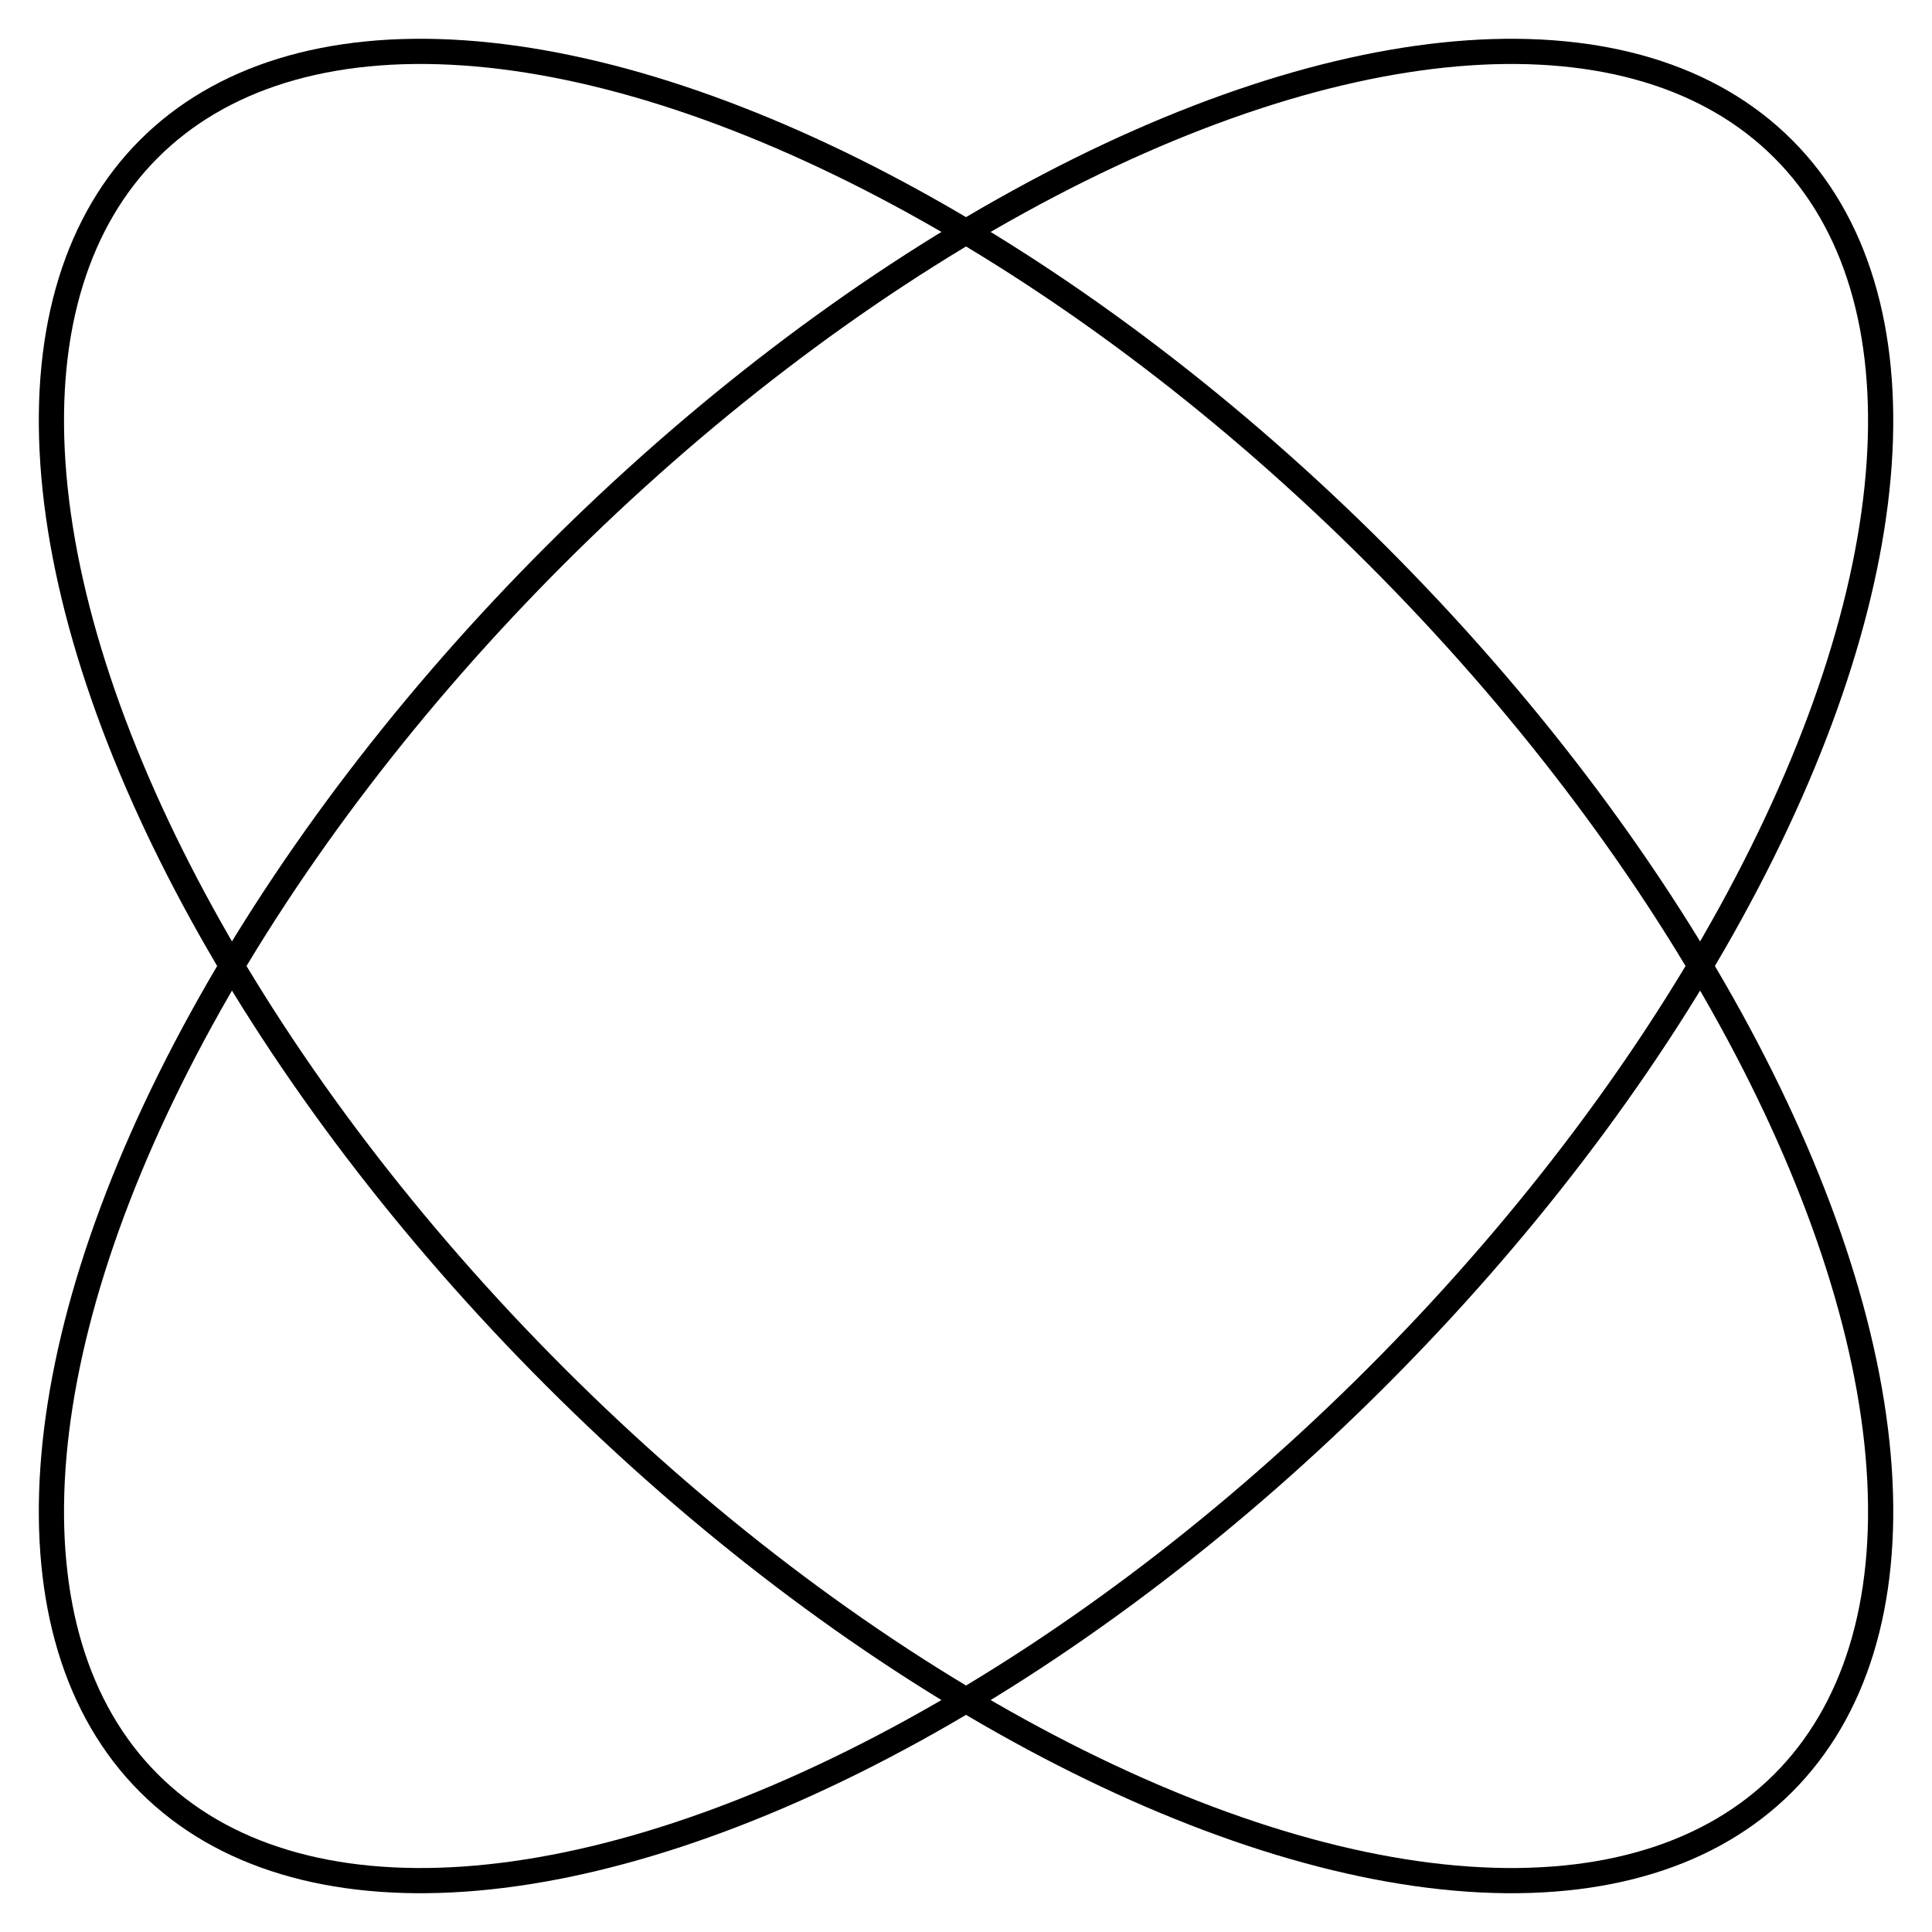
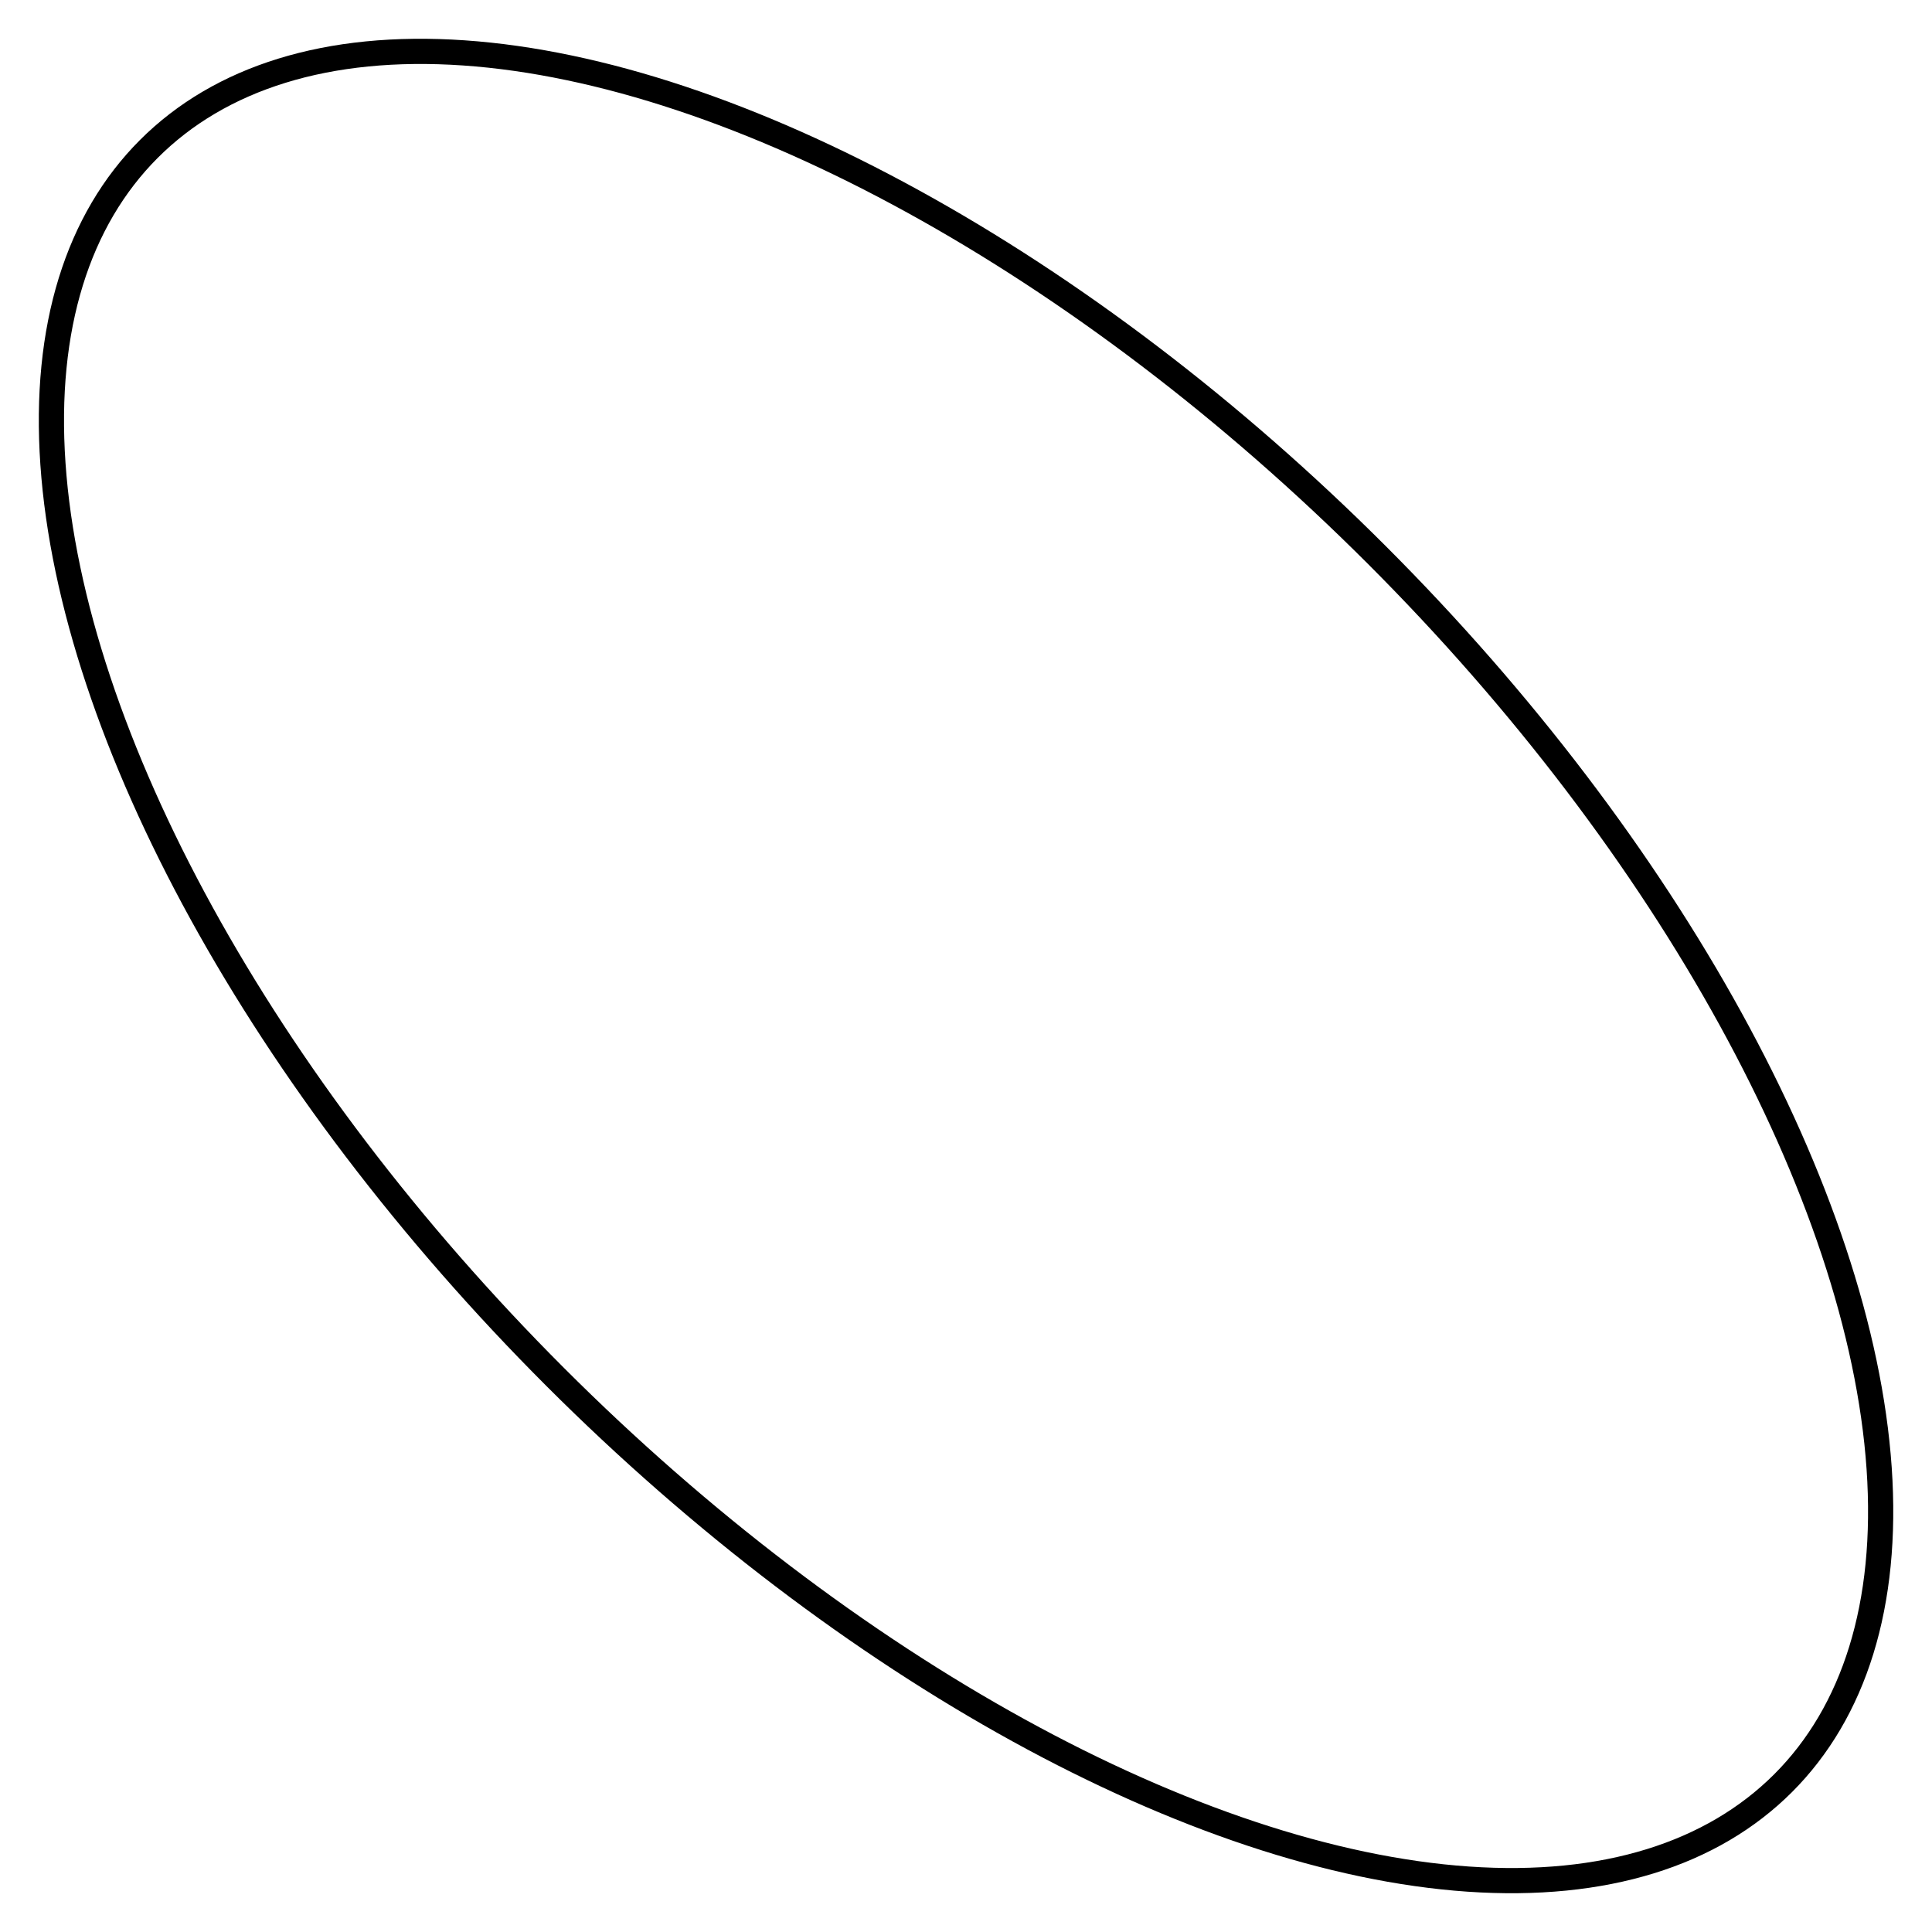
<svg xmlns="http://www.w3.org/2000/svg" id="Layer_1" data-name="Layer 1" viewBox="0 0 230 230">
  <defs>
    <style>      .cls-1 {        fill: none;        stroke: #000;        stroke-miterlimit: 10;        stroke-width: 3px;      }    </style>
  </defs>
  <ellipse class="cls-1" cx="115" cy="115" rx="69.18" ry="137.57" transform="translate(-47.63 115) rotate(-45)" />
-   <ellipse class="cls-1" cx="115" cy="115" rx="137.57" ry="69.18" transform="translate(-47.63 115) rotate(-45)" />
</svg>